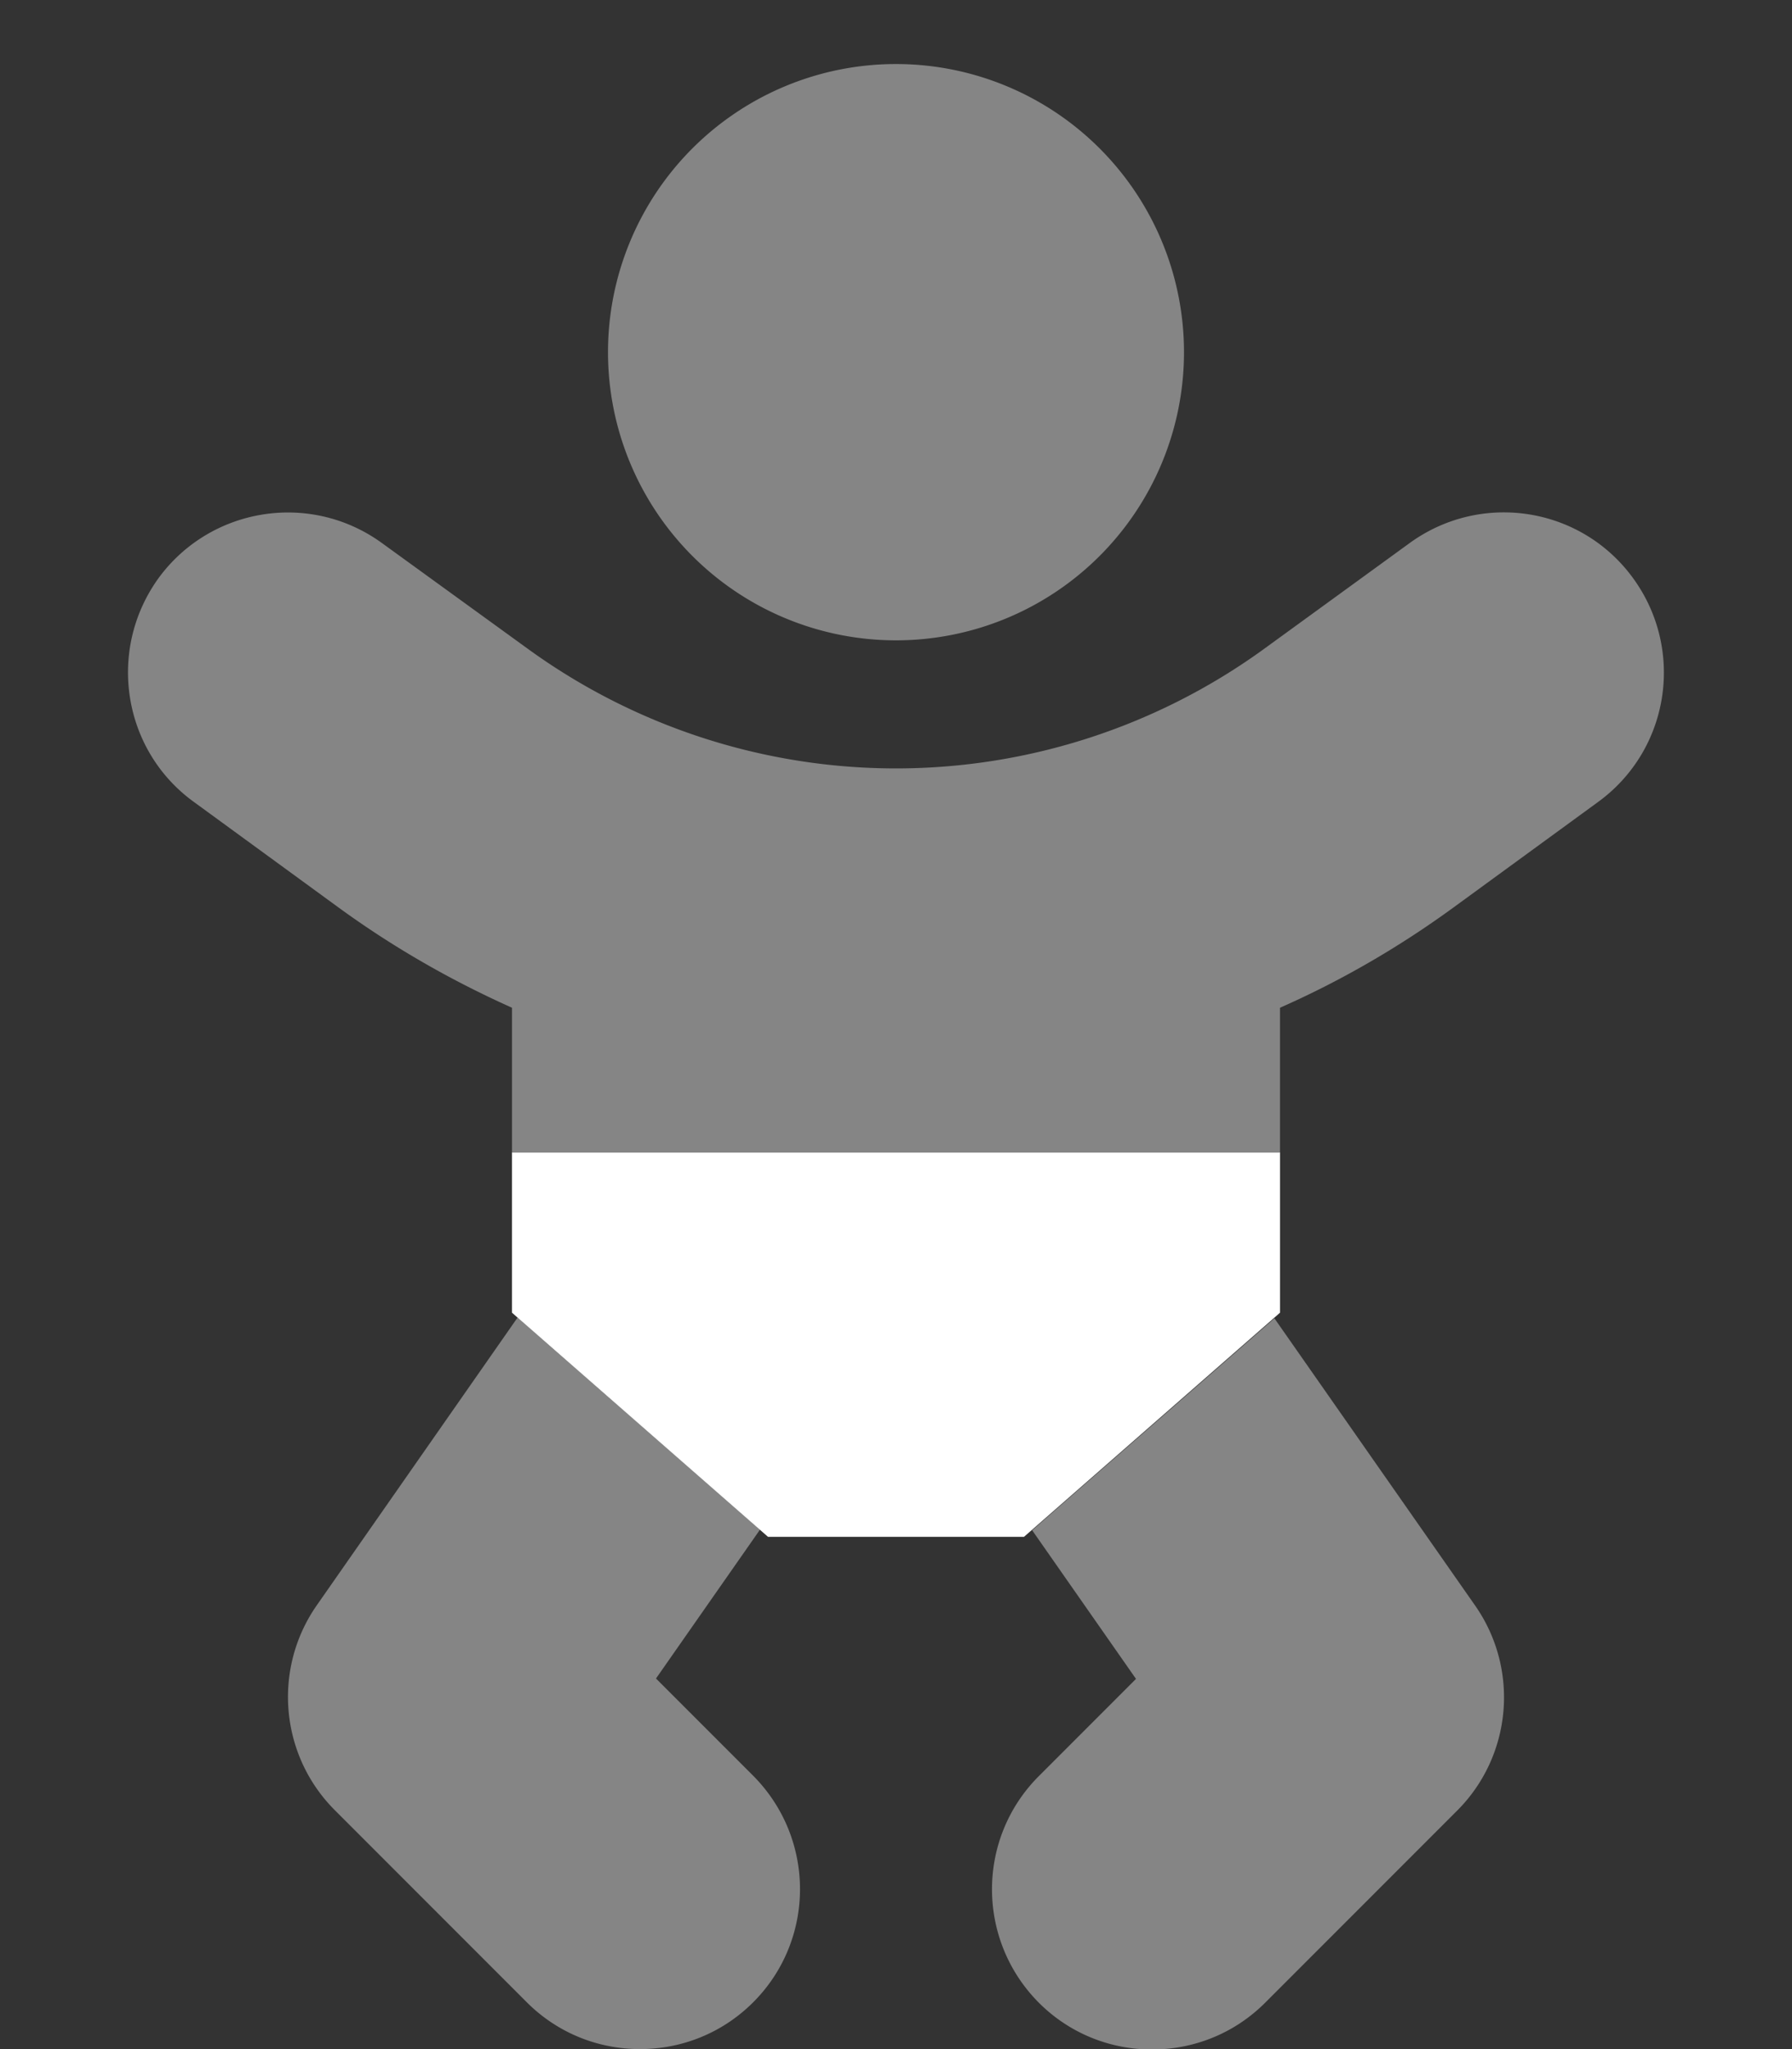
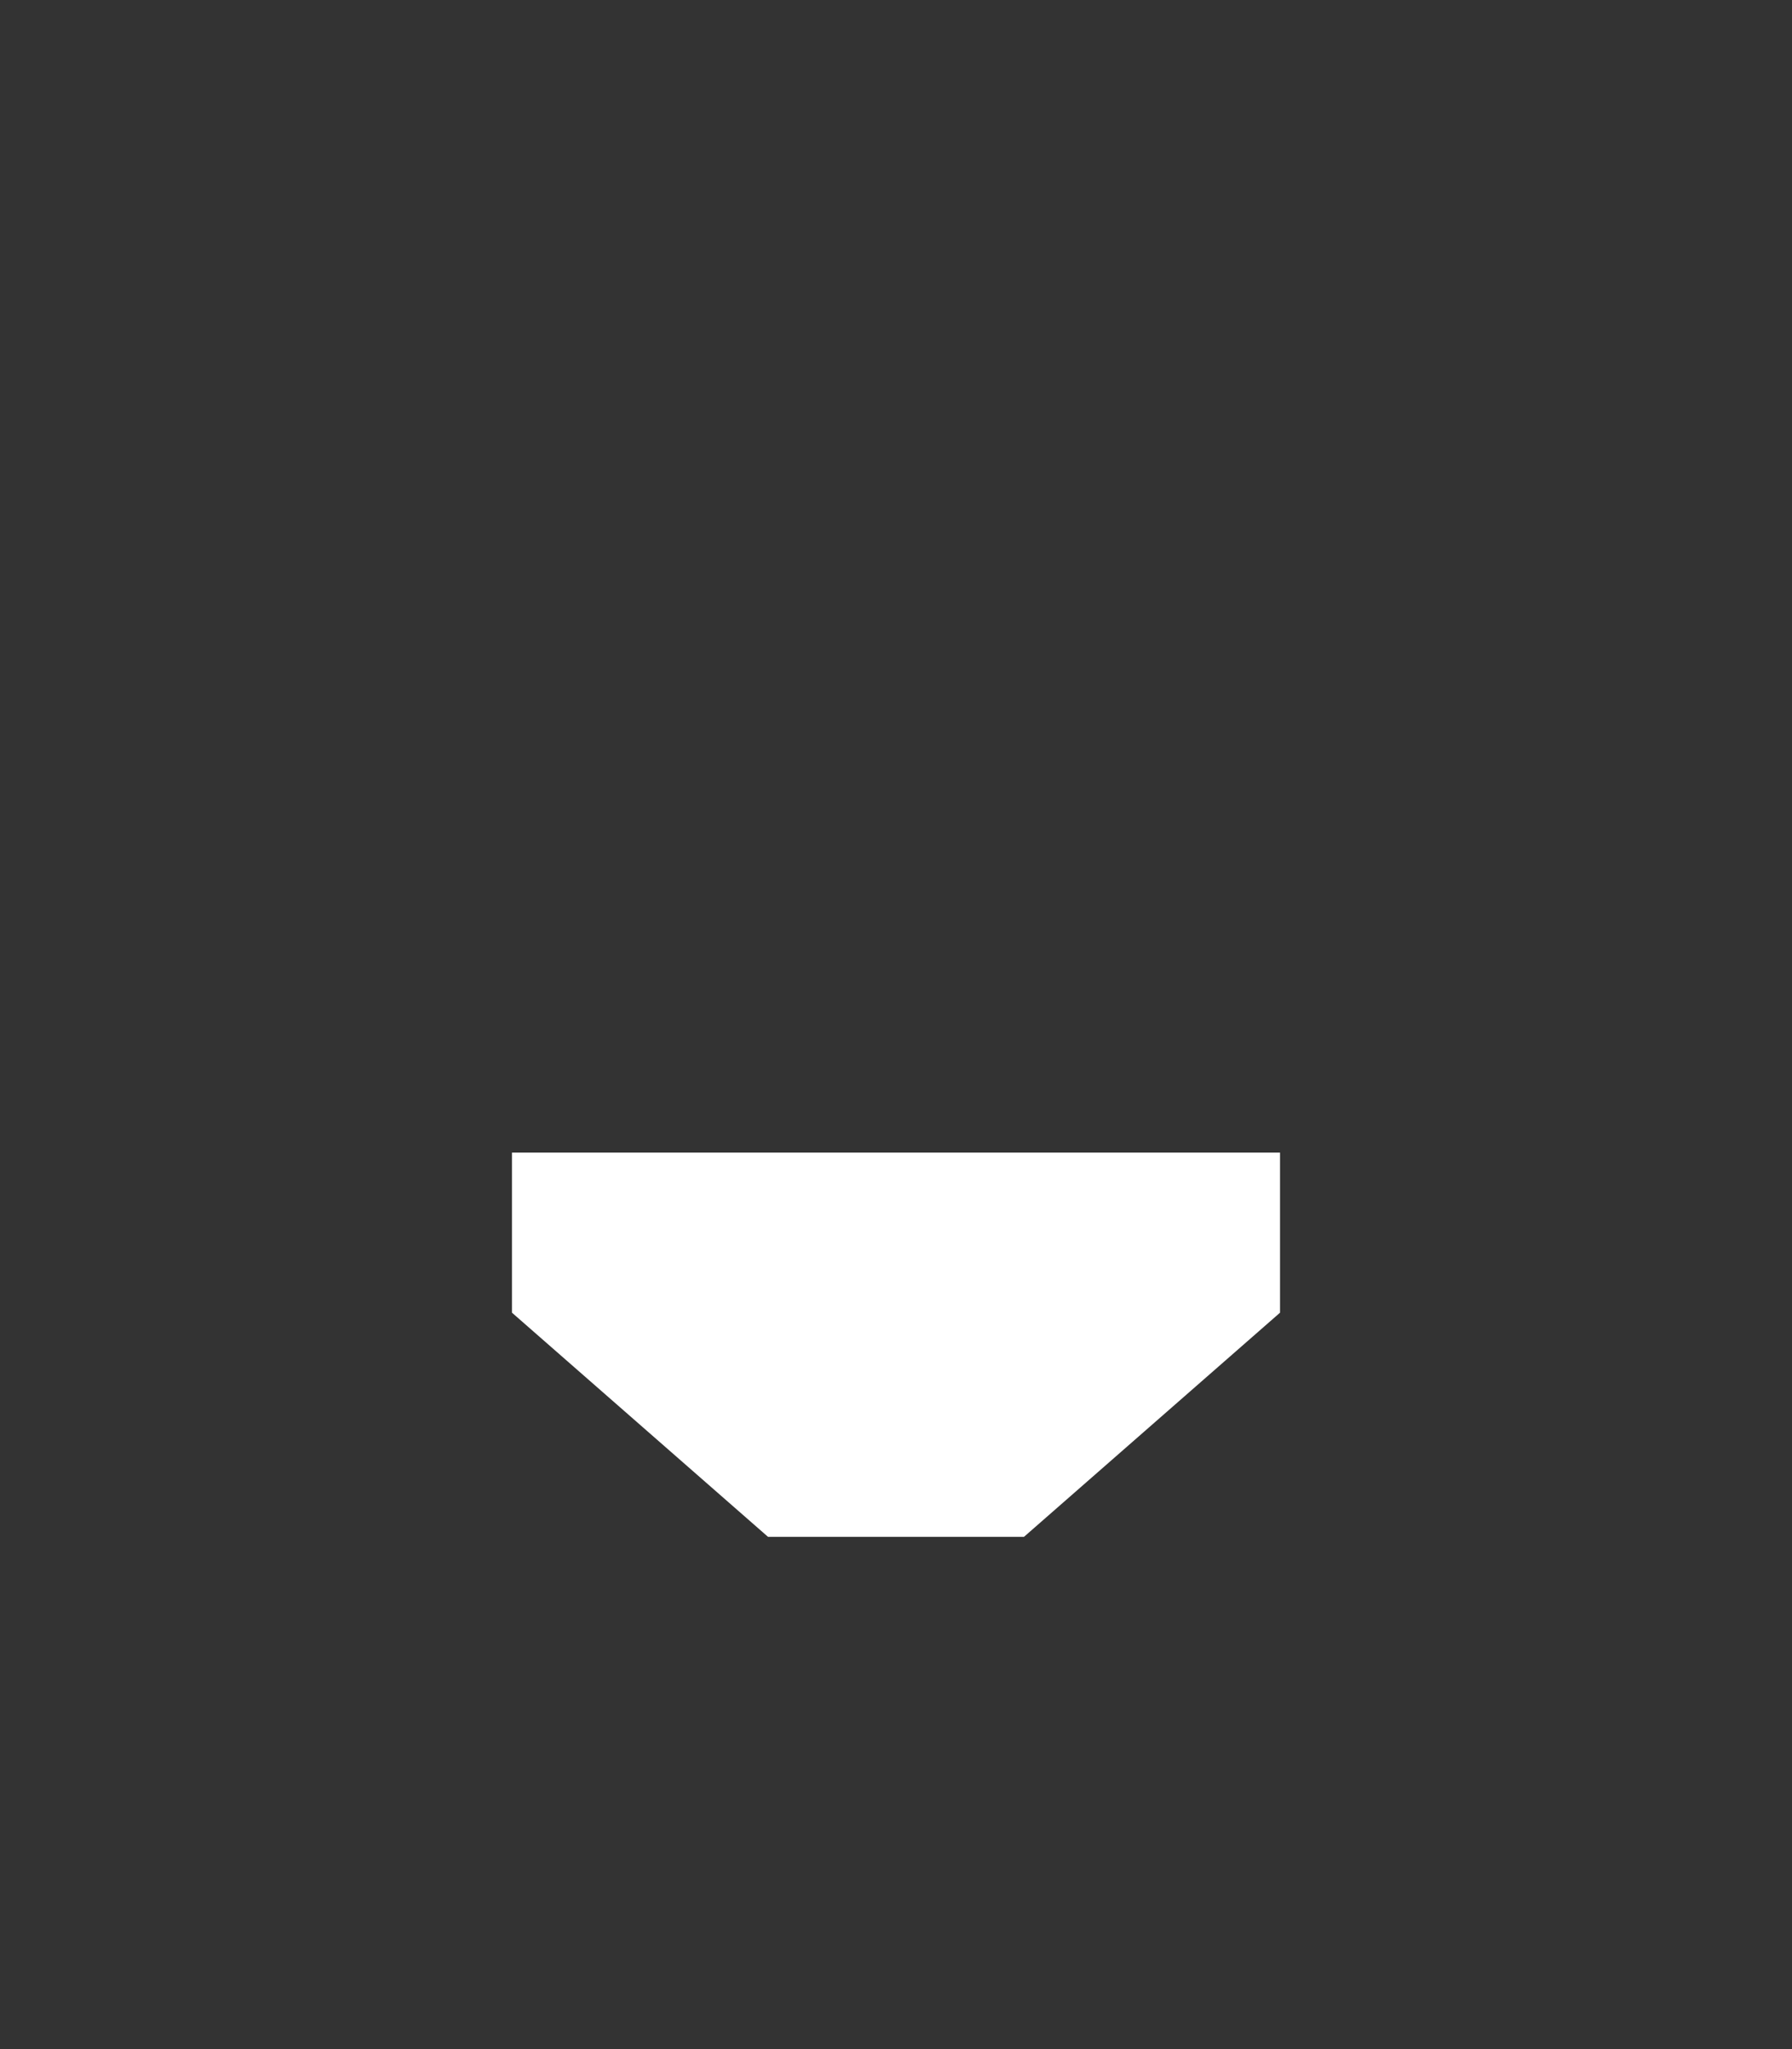
<svg xmlns="http://www.w3.org/2000/svg" viewBox="0 0 448 512">
  <rect x="0" y="0" width="448" height="512" fill="#333333" stroke="none" />
-   <path class="fa-secondary" opacity=".4" fill="#ffffff" d="M32 168c0 12.4 5.7 24.6 16.5 32.4l36.2 26.4c13.6 9.9 28.1 18.2 43.3 25l0 36.3 192 0 0-36.3c15.2-6.7 29.7-15.1 43.3-25l36.2-26.4c17.9-13 21.8-38 8.8-55.9s-38-21.8-55.9-8.8L316.2 162c-26.8 19.5-59.1 30-92.2 30s-65.4-10.5-92.2-30L95.5 135.7c-17.9-13-42.9-9-55.9 8.8C34.5 151.6 32 159.8 32 168zM79.2 401.1C68.1 417 70 438.6 83.7 452.3l48 48c7.8 7.8 18 11.7 28.3 11.7s20.5-3.9 28.3-11.7c15.6-15.6 15.6-40.9 0-56.6L164 419.4l26-37.2c-20.2-17.7-40.4-35.3-60.6-53L79.2 401.1zM152 88a72 72 0 1 0 144 0A72 72 0 1 0 152 88zM258 382.3l26 37.2-24.3 24.3c-15.6 15.6-15.6 40.9 0 56.6c7.8 7.8 18 11.7 28.3 11.7s20.5-3.9 28.3-11.7l48-48c13.7-13.7 15.6-35.3 4.5-51.2l-50.2-71.8c-20.2 17.7-40.4 35.3-60.6 53z" />
-   <path class="fa-primary" fill="#ffffff" d="M192 384l-64-56V288H320v40l-64 56H192z" />
+   <path class="fa-primary" fill="#ffffff" d="M192 384l-64-56V288H320v40l-64 56z" />
</svg>